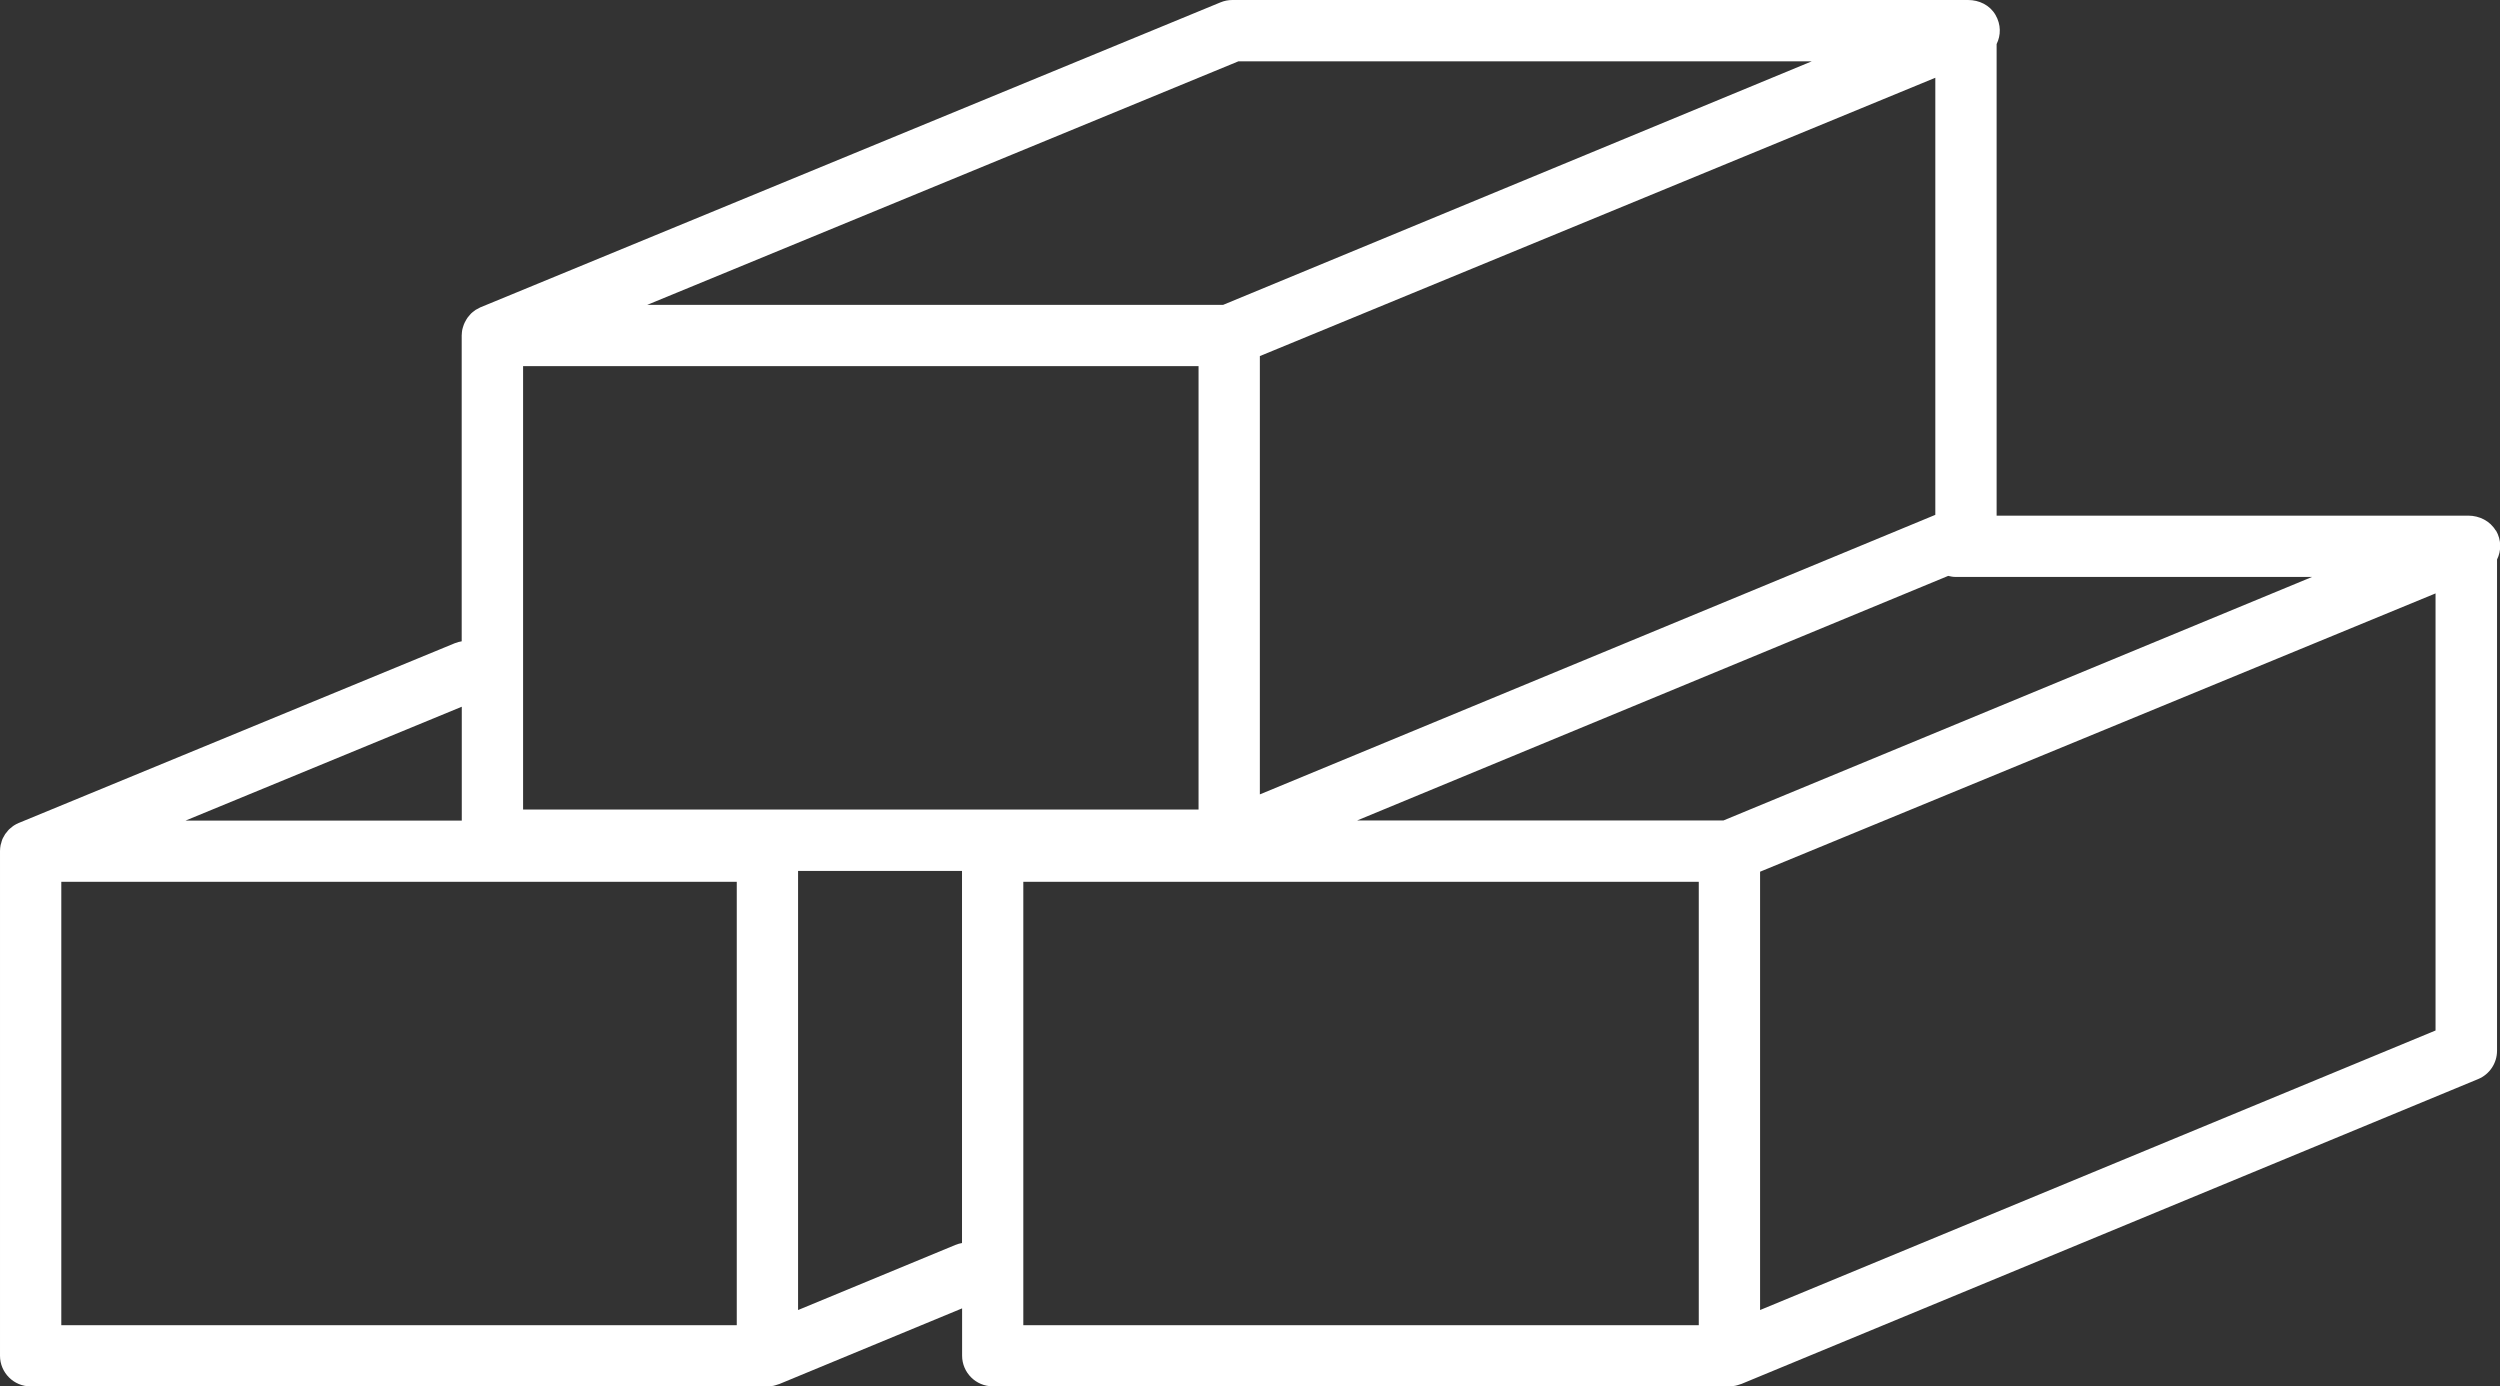
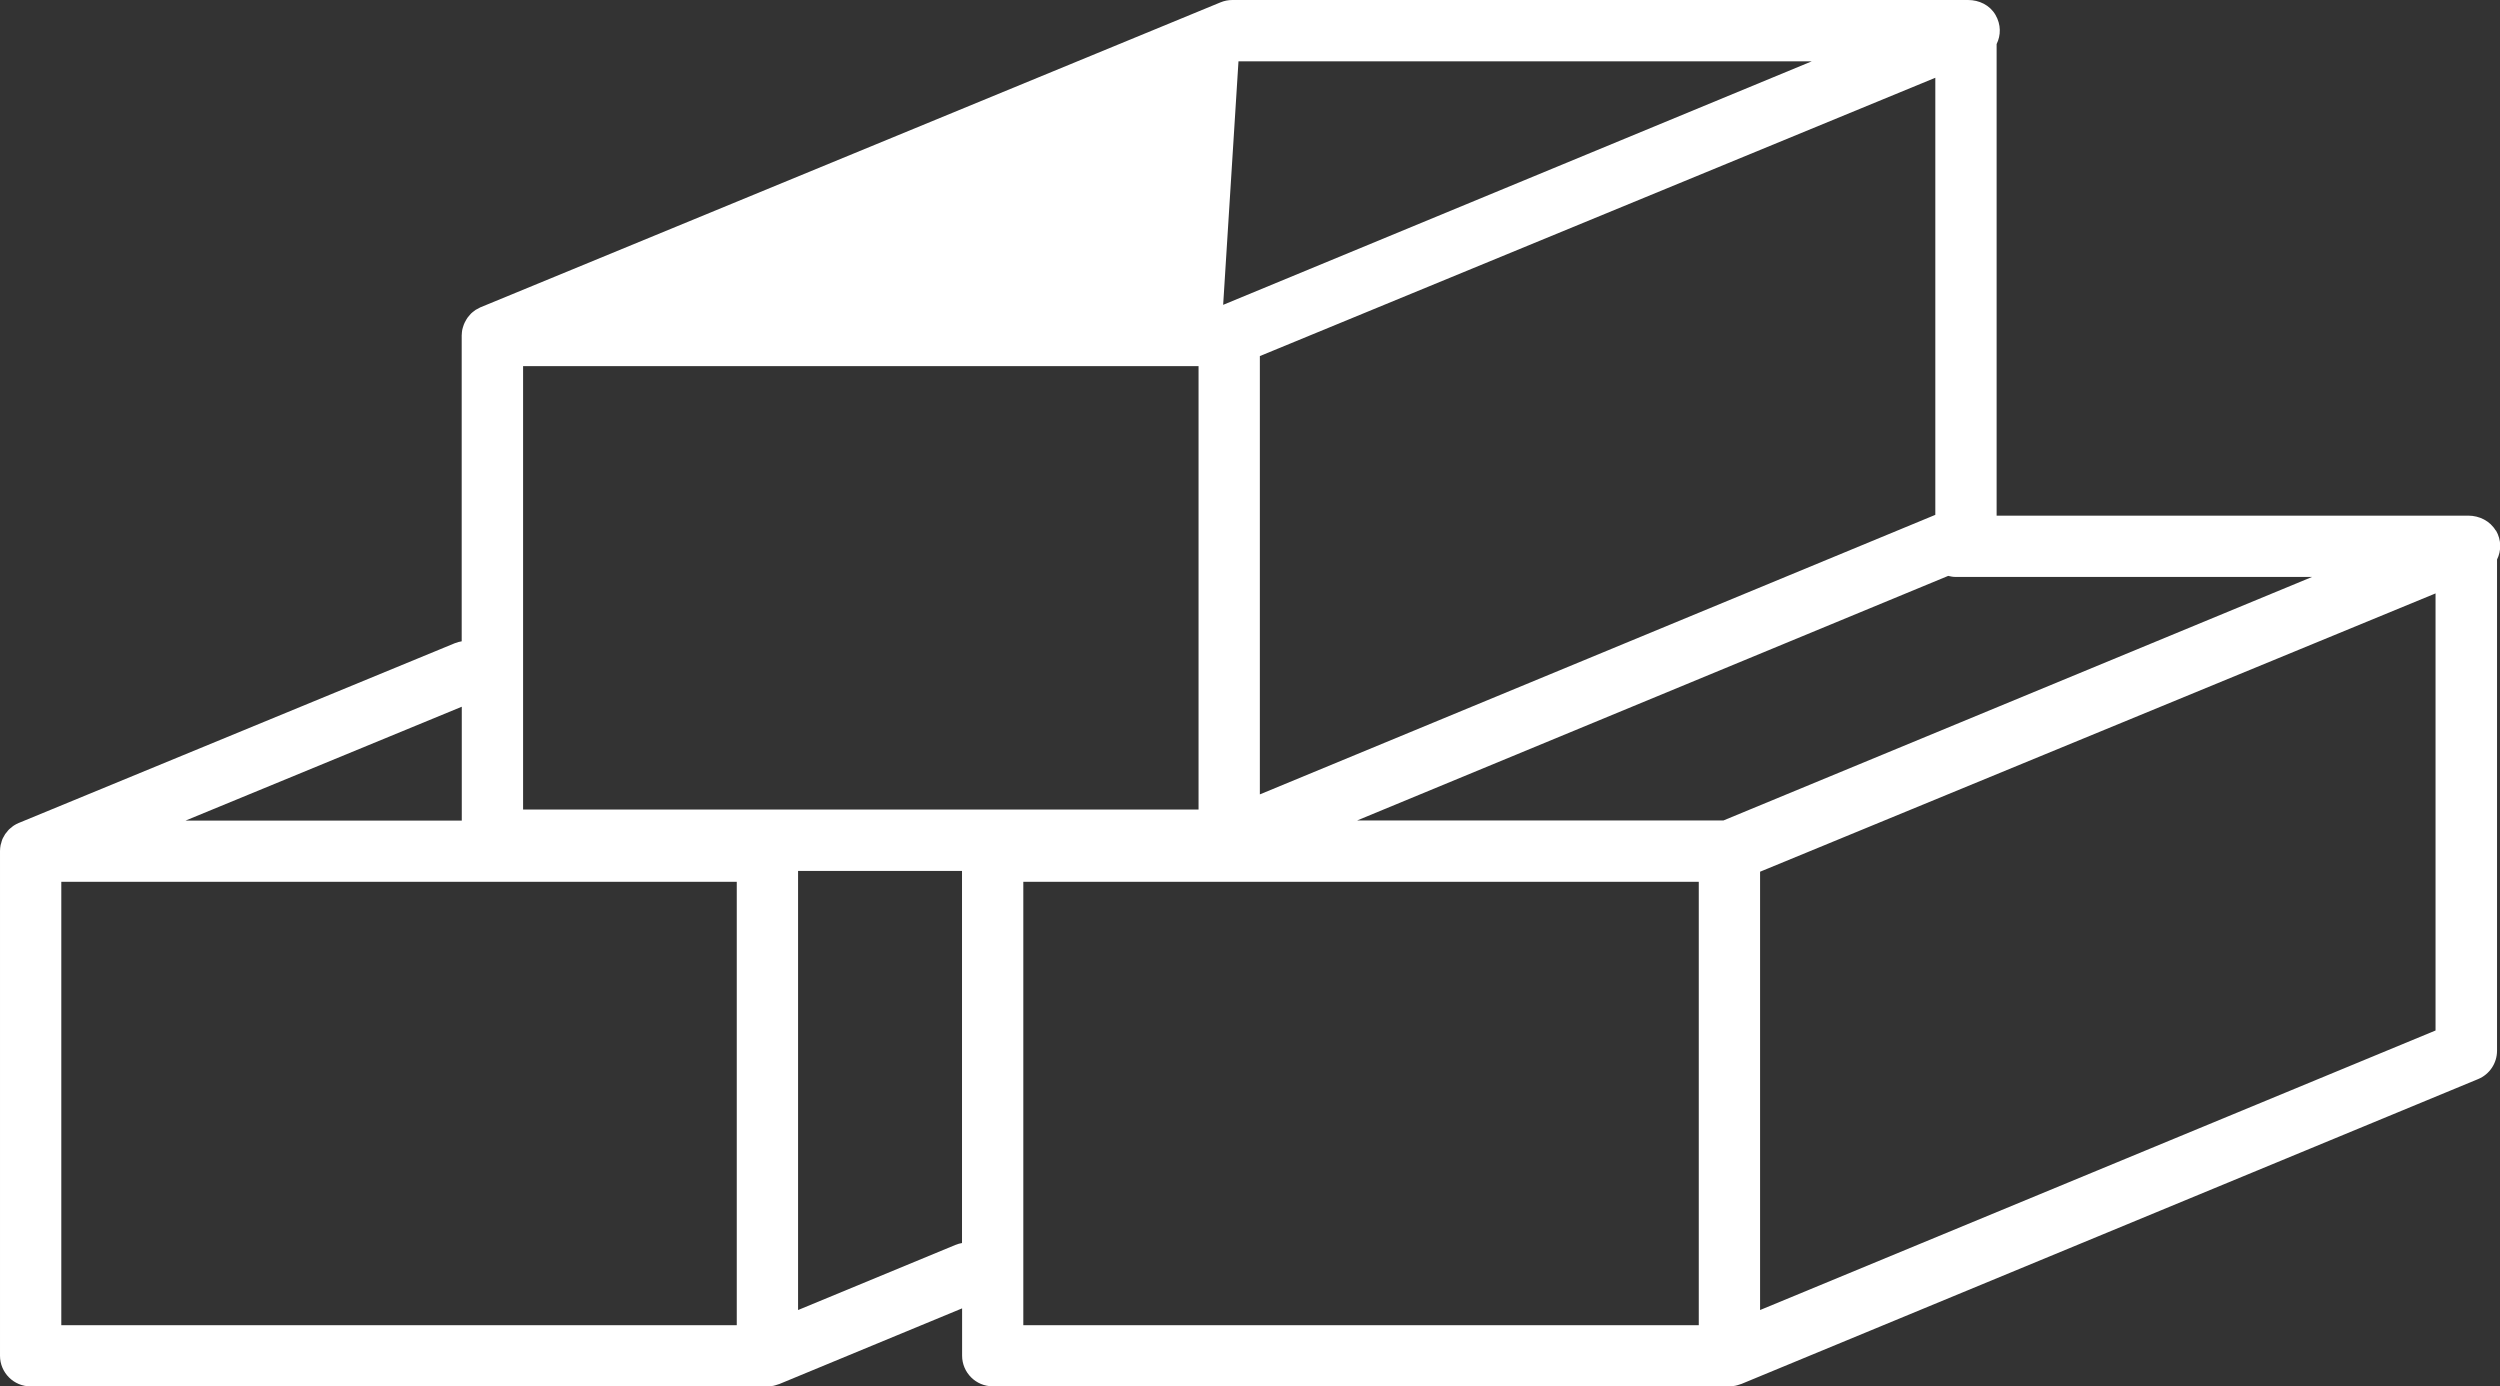
<svg xmlns="http://www.w3.org/2000/svg" id="_レイヤー_2" width="285.47" height="158.32" viewBox="0 0 285.47 158.32">
  <rect x="0" y="0" width="285.47" height="158.32" fill="#333333" stroke="none" />
  <g id="_デザイン">
-     <path d="M284.98,60.58c-.64-1.09-1.87-1.7-3.13-1.7h-53.86s0-53.85,0-53.85c.49-.99.52-2.21-.13-3.33S225.99,0,224.73,0h-84.01c-.46,0-.91.09-1.33.26L54.89,35.08s0,0-.01,0c-.06.02-.11.06-.17.09-.14.07-.28.14-.41.22-.06.04-.12.09-.17.13-.11.09-.23.17-.33.27-.06.06-.11.12-.16.18-.09.1-.17.2-.25.3-.05.07-.1.14-.14.22-.07.11-.12.22-.18.33-.04.08-.07.16-.11.25-.05.12-.08.25-.12.37-.02.08-.04.16-.06.24-.03.16-.04.32-.05.49,0,.05-.01.09-.01.14v34.92c-.26.04-.51.11-.77.21L2.17,93.96s0,0-.01,0c-.2.08-.39.19-.57.3-.1.06-.19.14-.28.22-.1.08-.2.15-.29.24-.09.09-.16.19-.24.29-.06.08-.13.15-.19.23-.06.09-.1.18-.15.27-.06.11-.13.21-.17.32-.06.14-.09.29-.13.43-.02.08-.05.15-.07.23-.04.22-.07.45-.07.68,0,0,0,0,0,.01v57.63c0,1.93,1.57,3.5,3.5,3.5h84.13c.23,0,.46-.02.69-.07.16-.03.31-.09.47-.14.06-.02.12-.03.19-.06h.01s.01-.01.02-.01l20.85-8.63v5.4c0,1.93,1.57,3.5,3.5,3.5h84.13c.23,0,.46-.02.69-.07.16-.03.31-.09.47-.14.06-.02.12-.03.19-.06h.01s.01-.01.02-.01l84.1-34.8c1.31-.54,2.16-1.82,2.16-3.23v-56.1c.49-.99.52-2.21-.13-3.33ZM59.73,92.44v-50.63h77.13v50.63H59.73ZM143.86,90.71v-50.05l77.13-31.78v49.91l-77.13,31.92ZM222.46,65.76c.28.07.56.12.86.12h40.69l-67.22,27.81h-41.83l67.5-27.93ZM141.42,7h65.47l-67.22,27.81h-65.76L141.42,7ZM52.73,80.7v13h-31.54l31.54-13ZM7,100.69h77.13v50.63H7v-50.63ZM109.11,142.15l-17.98,7.44v-50.14h18.72v42.49c-.25.04-.49.11-.73.21ZM116.85,100.69h77.13v50.63h-77.13v-50.63ZM200.98,149.59v-50.05l77.13-31.78v49.91l-77.13,31.92Z" style="fill:#fff; stroke-width:0px;" />
+     <path d="M284.98,60.58c-.64-1.09-1.87-1.7-3.13-1.7h-53.86s0-53.85,0-53.85c.49-.99.52-2.21-.13-3.33S225.99,0,224.73,0h-84.01c-.46,0-.91.09-1.33.26L54.89,35.08s0,0-.01,0c-.06.02-.11.06-.17.09-.14.07-.28.14-.41.22-.06.04-.12.09-.17.13-.11.09-.23.17-.33.27-.06.06-.11.12-.16.18-.09.1-.17.2-.25.3-.05.07-.1.14-.14.22-.07.11-.12.22-.18.33-.04.08-.07.16-.11.25-.05.12-.08.25-.12.37-.02.08-.04.16-.06.24-.03.16-.04.32-.05.49,0,.05-.01.09-.01.14v34.92c-.26.04-.51.11-.77.21L2.17,93.96s0,0-.01,0c-.2.08-.39.19-.57.3-.1.06-.19.14-.28.22-.1.08-.2.15-.29.24-.09.09-.16.19-.24.29-.06.08-.13.15-.19.23-.06.09-.1.18-.15.27-.06.11-.13.21-.17.32-.06.14-.09.29-.13.43-.02.08-.05.15-.07.23-.04.22-.07.45-.07.68,0,0,0,0,0,.01v57.63c0,1.93,1.57,3.5,3.5,3.5h84.13c.23,0,.46-.02.69-.07.16-.03.31-.09.47-.14.06-.02.12-.03.19-.06h.01s.01-.01.02-.01l20.85-8.63v5.4c0,1.93,1.57,3.5,3.5,3.5h84.13c.23,0,.46-.02.69-.07.16-.03.31-.09.47-.14.06-.02.12-.03.19-.06h.01s.01-.01.02-.01l84.1-34.8c1.31-.54,2.16-1.82,2.16-3.23v-56.1c.49-.99.52-2.21-.13-3.33ZM59.73,92.44v-50.63h77.13v50.63H59.73ZM143.86,90.71v-50.05l77.13-31.78v49.91l-77.13,31.92ZM222.46,65.76c.28.07.56.12.86.12h40.69l-67.22,27.81h-41.83l67.5-27.93ZM141.42,7h65.47l-67.22,27.81L141.42,7ZM52.73,80.7v13h-31.54l31.54-13ZM7,100.69h77.13v50.63H7v-50.63ZM109.11,142.15l-17.98,7.44v-50.14h18.72v42.49c-.25.04-.49.11-.73.21ZM116.85,100.69h77.13v50.63h-77.13v-50.63ZM200.98,149.59v-50.05l77.13-31.78v49.91l-77.13,31.92Z" style="fill:#fff; stroke-width:0px;" />
  </g>
</svg>